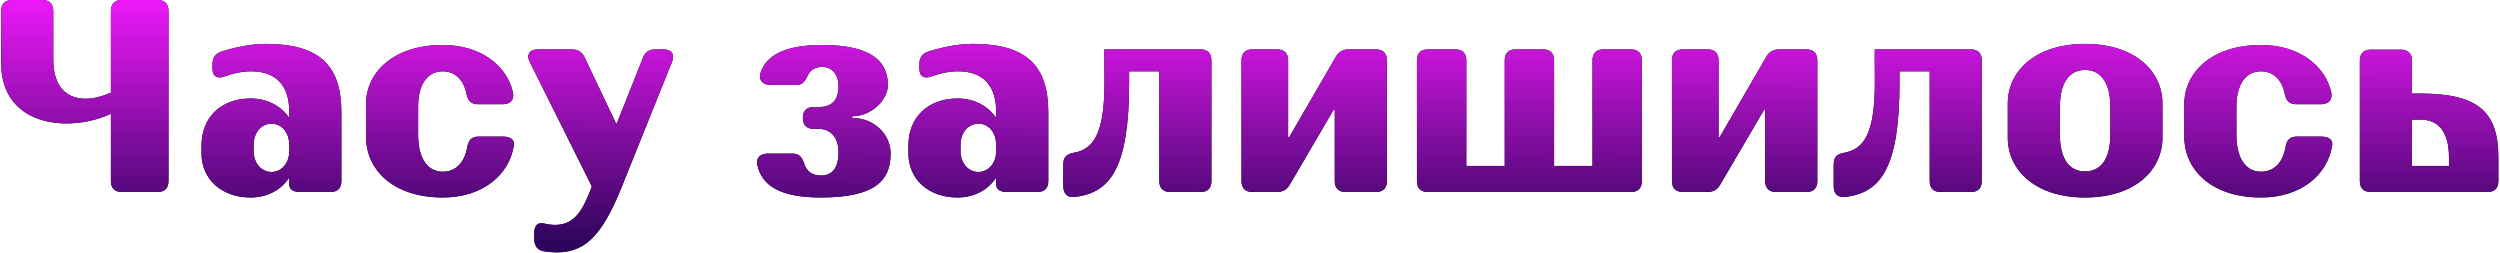
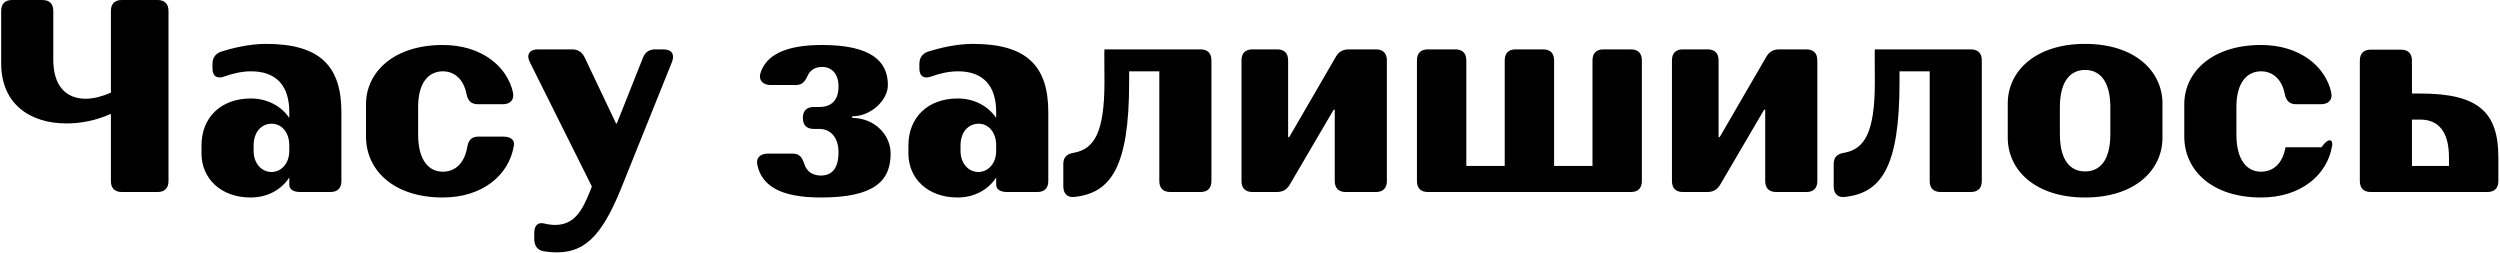
<svg xmlns="http://www.w3.org/2000/svg" width="1276" height="129" viewBox="0 0 1276 129" fill="none">
-   <path d="M56.6 5.6C56.6 1.96 58.56 -6.67572e-06 62.2 -6.67572e-06H80.4C84.04 -6.67572e-06 86 1.96 86 5.6V92.4C86 96.04 84.04 98 80.4 98H62.2C58.56 98 56.6 96.04 56.6 92.4V58.1C48.9 61.6 41.06 63 33.92 63C15.3 63 0.6 53.06 0.6 32.34V5.6C0.6 1.96 2.56 -6.67572e-06 6.2 -6.67572e-06H21.6C25.24 -6.67572e-06 27.2 1.96 27.2 5.6V30.52C27.2 44.1 33.92 50.4 43.72 50.4C47.64 50.4 51.98 49.28 56.6 47.32V5.6ZM102.849 78.4V74.2C102.849 60.06 112.649 50.26 128.049 50.26C136.449 50.26 143.589 54.18 147.649 60.2V57.12C147.649 43.4 140.649 36.4 128.189 36.4C123.149 36.4 118.389 37.66 114.889 38.92C110.969 40.46 108.449 39.06 108.449 35V32.76C108.449 29.54 109.849 27.44 112.929 26.32C117.969 24.78 126.649 22.4 135.749 22.4C163.189 22.4 174.249 33.6 174.249 57.26V92.4C174.249 96.04 172.289 98 168.649 98H153.249C149.609 98 147.649 96.6 147.649 94.22V90.58C143.589 96.88 136.449 100.8 127.909 100.8C112.649 100.8 102.849 91 102.849 78.4ZM129.449 77C129.449 83.58 133.649 87.78 138.549 87.78C143.449 87.78 147.649 83.58 147.649 77V74.2C147.649 67.34 143.589 63.14 138.689 63.14C133.509 63.14 129.449 67.34 129.449 74.2V77ZM226.011 100.8C200.811 100.8 186.811 86.8 186.811 69.72V53.2C186.811 36.96 200.811 22.96 226.011 22.96C245.611 22.96 258.911 33.74 261.851 47.32C262.551 51.1 260.311 53.2 256.531 53.2H243.931C240.431 53.2 238.751 51.38 238.051 47.74C236.511 40.18 231.751 36.4 226.011 36.4C219.011 36.4 213.411 41.86 213.411 54.6V68.6C213.411 82.04 219.011 87.64 226.011 87.64C232.031 87.64 236.931 83.72 238.471 75.18C239.031 71.54 240.711 69.72 244.211 69.72H256.811C260.591 69.72 262.831 71.4 262.271 74.34C259.891 89.18 246.451 100.8 226.011 100.8ZM328.137 29.54C329.257 26.6 331.357 25.2 334.577 25.2H338.637C342.837 25.2 344.517 27.72 342.977 31.64L318.757 91.84C308.537 118.16 299.997 128.8 284.317 128.8C281.657 128.8 279.277 128.52 277.457 128.24C274.237 127.68 272.697 125.3 272.697 122.08V118.86C272.697 114.94 274.657 113.26 277.877 114.1C279.557 114.52 281.517 114.8 283.337 114.8C293.417 114.8 297.337 106.96 300.977 98L302.097 95.2L270.457 31.78C268.497 28 270.177 25.2 274.517 25.2H291.877C294.957 25.2 297.057 26.46 298.457 29.4L314.417 63H314.837L328.137 29.54ZM386.537 84.14C385.697 80.5 388.217 78.4 391.857 78.4H404.597C407.957 78.4 409.357 80.22 410.477 83.58C411.737 87.64 414.817 89.6 419.017 89.6C424.477 89.6 427.977 86.1 427.977 77.7C427.977 70 423.777 65.8 418.177 65.8H415.377C411.737 65.8 409.777 63.84 409.777 60.2C409.777 56.56 411.737 54.6 415.377 54.6H418.177C424.477 54.6 427.977 51.1 427.977 44.1C427.977 37.66 424.477 34.16 419.577 34.16C416.217 34.16 413.557 35.7 412.297 38.5C410.757 41.72 409.497 43.4 406.137 43.4H393.397C389.617 43.4 387.097 41.16 388.077 37.52C390.737 28.7 399.837 22.96 419.577 22.96C444.777 22.96 453.177 31.36 453.177 43.4C453.177 50.96 444.777 59.36 434.977 59.36V60.2C446.177 60.2 454.577 68.6 454.577 78.4C454.577 92.4 446.177 100.8 419.017 100.8C398.017 100.8 388.777 94.64 386.537 84.14ZM463.65 78.4V74.2C463.65 60.06 473.45 50.26 488.85 50.26C497.25 50.26 504.39 54.18 508.45 60.2V57.12C508.45 43.4 501.45 36.4 488.99 36.4C483.95 36.4 479.19 37.66 475.69 38.92C471.77 40.46 469.25 39.06 469.25 35V32.76C469.25 29.54 470.65 27.44 473.73 26.32C478.77 24.78 487.45 22.4 496.55 22.4C523.99 22.4 535.05 33.6 535.05 57.26V92.4C535.05 96.04 533.09 98 529.45 98H514.05C510.41 98 508.45 96.6 508.45 94.22V90.58C504.39 96.88 497.25 100.8 488.71 100.8C473.45 100.8 463.65 91 463.65 78.4ZM490.25 77C490.25 83.58 494.45 87.78 499.35 87.78C504.25 87.78 508.45 83.58 508.45 77V74.2C508.45 67.34 504.39 63.14 499.49 63.14C494.31 63.14 490.25 67.34 490.25 74.2V77ZM612.712 25.2C616.352 25.2 618.312 27.16 618.312 30.8V92.4C618.312 96.04 616.352 98 612.712 98H597.312C593.672 98 591.712 96.04 591.712 92.4V36.4H576.312V42C576.312 85.4 566.932 98.56 548.312 100.52C544.672 100.94 542.712 98.7 542.712 95.06V83.72C542.712 80.22 544.532 78.54 548.032 77.98C558.532 76.16 563.712 67.48 563.712 42C563.712 35 563.572 25.2 563.712 25.2H612.712ZM702.257 25.2C705.897 25.2 707.857 27.16 707.857 30.8V92.4C707.857 96.04 705.897 98 702.257 98H686.857C683.217 98 681.257 96.04 681.257 92.4V56H680.697L658.297 94.22C656.757 96.88 654.657 98 651.577 98H639.257C635.617 98 633.657 96.04 633.657 92.4V30.8C633.657 27.16 635.617 25.2 639.257 25.2H651.857C655.497 25.2 657.457 27.16 657.457 30.8V70H658.017L681.817 28.98C683.357 26.32 685.457 25.2 688.537 25.2H702.257ZM812.808 30.8C812.808 27.16 814.768 25.2 818.408 25.2H832.408C836.048 25.2 838.008 27.16 838.008 30.8V92.4C838.008 96.04 836.048 98 832.408 98H728.808C725.168 98 723.208 96.04 723.208 92.4V30.8C723.208 27.16 725.168 25.2 728.808 25.2H742.808C746.448 25.2 748.408 27.16 748.408 30.8V84.7H768.008V30.8C768.008 27.16 769.968 25.2 773.608 25.2H787.608C791.248 25.2 793.208 27.16 793.208 30.8V84.7H812.808V30.8ZM921.964 25.2C925.604 25.2 927.564 27.16 927.564 30.8V92.4C927.564 96.04 925.604 98 921.964 98H906.564C902.924 98 900.964 96.04 900.964 92.4V56H900.404L878.004 94.22C876.464 96.88 874.364 98 871.284 98H858.964C855.324 98 853.364 96.04 853.364 92.4V30.8C853.364 27.16 855.324 25.2 858.964 25.2H871.564C875.204 25.2 877.164 27.16 877.164 30.8V70H877.724L901.524 28.98C903.064 26.32 905.164 25.2 908.244 25.2H921.964ZM1005.91 25.2C1009.55 25.2 1011.51 27.16 1011.51 30.8V92.4C1011.51 96.04 1009.55 98 1005.91 98H990.515C986.875 98 984.915 96.04 984.915 92.4V36.4H969.515V42C969.515 85.4 960.135 98.56 941.515 100.52C937.875 100.94 935.915 98.7 935.915 95.06V83.72C935.915 80.22 937.735 78.54 941.235 77.98C951.735 76.16 956.915 67.48 956.915 42C956.915 35 956.775 25.2 956.915 25.2H1005.91ZM1024.76 70.28V52.78C1024.76 36.4 1038.76 22.4 1064.24 22.4C1089.72 22.4 1103.72 36.4 1103.72 52.78V70.28C1103.72 86.8 1089.72 100.8 1064.24 100.8C1038.76 100.8 1024.76 86.8 1024.76 70.28ZM1064.24 35.7C1056.82 35.7 1051.36 41.3 1051.36 54.74V68.46C1051.36 82.04 1056.82 87.5 1064.24 87.5C1071.66 87.5 1077.12 82.04 1077.12 68.46V54.74C1077.12 41.3 1071.66 35.7 1064.24 35.7ZM1154.06 100.8C1128.86 100.8 1114.86 86.8 1114.86 69.72V53.2C1114.86 36.96 1128.86 22.96 1154.06 22.96C1173.66 22.96 1186.96 33.74 1189.9 47.32C1190.6 51.1 1188.36 53.2 1184.58 53.2H1171.98C1168.48 53.2 1166.8 51.38 1166.1 47.74C1164.56 40.18 1159.8 36.4 1154.06 36.4C1147.06 36.4 1141.46 41.86 1141.46 54.6V68.6C1141.46 82.04 1147.06 87.64 1154.06 87.64C1160.08 87.64 1164.98 83.72 1166.52 75.18C1167.08 71.54 1168.76 69.72 1172.26 69.72H1184.86C1188.64 69.72 1190.88 71.4 1190.32 74.34C1187.94 89.18 1174.5 100.8 1154.06 100.8ZM1235.4 47.74C1265.36 47.74 1275.16 57.54 1275.16 80.36V92.4C1275.16 96.04 1273.2 98 1269.56 98H1210.06C1206.42 98 1204.46 96.04 1204.46 92.4V30.94C1204.46 27.3 1206.42 25.34 1210.06 25.34H1225.46C1229.1 25.34 1231.06 27.3 1231.06 30.94V47.74H1235.4ZM1249.96 84.7V80.36C1249.96 66.78 1244.22 61.04 1235.4 61.04H1231.06V84.7H1249.96Z" fill="black" />
-   <path d="M56.6 5.6C56.6 1.96 58.56 -6.67572e-06 62.2 -6.67572e-06H80.4C84.04 -6.67572e-06 86 1.96 86 5.6V92.4C86 96.04 84.04 98 80.4 98H62.2C58.56 98 56.6 96.04 56.6 92.4V58.1C48.9 61.6 41.06 63 33.92 63C15.3 63 0.6 53.06 0.6 32.34V5.6C0.6 1.96 2.56 -6.67572e-06 6.2 -6.67572e-06H21.6C25.24 -6.67572e-06 27.2 1.96 27.2 5.6V30.52C27.2 44.1 33.92 50.4 43.72 50.4C47.64 50.4 51.98 49.28 56.6 47.32V5.6ZM102.849 78.4V74.2C102.849 60.06 112.649 50.26 128.049 50.26C136.449 50.26 143.589 54.18 147.649 60.2V57.12C147.649 43.4 140.649 36.4 128.189 36.4C123.149 36.4 118.389 37.66 114.889 38.92C110.969 40.46 108.449 39.06 108.449 35V32.76C108.449 29.54 109.849 27.44 112.929 26.32C117.969 24.78 126.649 22.4 135.749 22.4C163.189 22.4 174.249 33.6 174.249 57.26V92.4C174.249 96.04 172.289 98 168.649 98H153.249C149.609 98 147.649 96.6 147.649 94.22V90.58C143.589 96.88 136.449 100.8 127.909 100.8C112.649 100.8 102.849 91 102.849 78.4ZM129.449 77C129.449 83.58 133.649 87.78 138.549 87.78C143.449 87.78 147.649 83.58 147.649 77V74.2C147.649 67.34 143.589 63.14 138.689 63.14C133.509 63.14 129.449 67.34 129.449 74.2V77ZM226.011 100.8C200.811 100.8 186.811 86.8 186.811 69.72V53.2C186.811 36.96 200.811 22.96 226.011 22.96C245.611 22.96 258.911 33.74 261.851 47.32C262.551 51.1 260.311 53.2 256.531 53.2H243.931C240.431 53.2 238.751 51.38 238.051 47.74C236.511 40.18 231.751 36.4 226.011 36.4C219.011 36.4 213.411 41.86 213.411 54.6V68.6C213.411 82.04 219.011 87.64 226.011 87.64C232.031 87.64 236.931 83.72 238.471 75.18C239.031 71.54 240.711 69.72 244.211 69.72H256.811C260.591 69.72 262.831 71.4 262.271 74.34C259.891 89.18 246.451 100.8 226.011 100.8ZM328.137 29.54C329.257 26.6 331.357 25.2 334.577 25.2H338.637C342.837 25.2 344.517 27.72 342.977 31.64L318.757 91.84C308.537 118.16 299.997 128.8 284.317 128.8C281.657 128.8 279.277 128.52 277.457 128.24C274.237 127.68 272.697 125.3 272.697 122.08V118.86C272.697 114.94 274.657 113.26 277.877 114.1C279.557 114.52 281.517 114.8 283.337 114.8C293.417 114.8 297.337 106.96 300.977 98L302.097 95.2L270.457 31.78C268.497 28 270.177 25.2 274.517 25.2H291.877C294.957 25.2 297.057 26.46 298.457 29.4L314.417 63H314.837L328.137 29.54ZM386.537 84.14C385.697 80.5 388.217 78.4 391.857 78.4H404.597C407.957 78.4 409.357 80.22 410.477 83.58C411.737 87.64 414.817 89.6 419.017 89.6C424.477 89.6 427.977 86.1 427.977 77.7C427.977 70 423.777 65.8 418.177 65.8H415.377C411.737 65.8 409.777 63.84 409.777 60.2C409.777 56.56 411.737 54.6 415.377 54.6H418.177C424.477 54.6 427.977 51.1 427.977 44.1C427.977 37.66 424.477 34.16 419.577 34.16C416.217 34.16 413.557 35.7 412.297 38.5C410.757 41.72 409.497 43.4 406.137 43.4H393.397C389.617 43.4 387.097 41.16 388.077 37.52C390.737 28.7 399.837 22.96 419.577 22.96C444.777 22.96 453.177 31.36 453.177 43.4C453.177 50.96 444.777 59.36 434.977 59.36V60.2C446.177 60.2 454.577 68.6 454.577 78.4C454.577 92.4 446.177 100.8 419.017 100.8C398.017 100.8 388.777 94.64 386.537 84.14ZM463.65 78.4V74.2C463.65 60.06 473.45 50.26 488.85 50.26C497.25 50.26 504.39 54.18 508.45 60.2V57.12C508.45 43.4 501.45 36.4 488.99 36.4C483.95 36.4 479.19 37.66 475.69 38.92C471.77 40.46 469.25 39.06 469.25 35V32.76C469.25 29.54 470.65 27.44 473.73 26.32C478.77 24.78 487.45 22.4 496.55 22.4C523.99 22.4 535.05 33.6 535.05 57.26V92.4C535.05 96.04 533.09 98 529.45 98H514.05C510.41 98 508.45 96.6 508.45 94.22V90.58C504.39 96.88 497.25 100.8 488.71 100.8C473.45 100.8 463.65 91 463.65 78.4ZM490.25 77C490.25 83.58 494.45 87.78 499.35 87.78C504.25 87.78 508.45 83.58 508.45 77V74.2C508.45 67.34 504.39 63.14 499.49 63.14C494.31 63.14 490.25 67.34 490.25 74.2V77ZM612.712 25.2C616.352 25.2 618.312 27.16 618.312 30.8V92.4C618.312 96.04 616.352 98 612.712 98H597.312C593.672 98 591.712 96.04 591.712 92.4V36.4H576.312V42C576.312 85.4 566.932 98.56 548.312 100.52C544.672 100.94 542.712 98.7 542.712 95.06V83.72C542.712 80.22 544.532 78.54 548.032 77.98C558.532 76.16 563.712 67.48 563.712 42C563.712 35 563.572 25.2 563.712 25.2H612.712ZM702.257 25.2C705.897 25.2 707.857 27.16 707.857 30.8V92.4C707.857 96.04 705.897 98 702.257 98H686.857C683.217 98 681.257 96.04 681.257 92.4V56H680.697L658.297 94.22C656.757 96.88 654.657 98 651.577 98H639.257C635.617 98 633.657 96.04 633.657 92.4V30.8C633.657 27.16 635.617 25.2 639.257 25.2H651.857C655.497 25.2 657.457 27.16 657.457 30.8V70H658.017L681.817 28.98C683.357 26.32 685.457 25.2 688.537 25.2H702.257ZM812.808 30.8C812.808 27.16 814.768 25.2 818.408 25.2H832.408C836.048 25.2 838.008 27.16 838.008 30.8V92.4C838.008 96.04 836.048 98 832.408 98H728.808C725.168 98 723.208 96.04 723.208 92.4V30.8C723.208 27.16 725.168 25.2 728.808 25.2H742.808C746.448 25.2 748.408 27.16 748.408 30.8V84.7H768.008V30.8C768.008 27.16 769.968 25.2 773.608 25.2H787.608C791.248 25.2 793.208 27.16 793.208 30.8V84.7H812.808V30.8ZM921.964 25.2C925.604 25.2 927.564 27.16 927.564 30.8V92.4C927.564 96.04 925.604 98 921.964 98H906.564C902.924 98 900.964 96.04 900.964 92.4V56H900.404L878.004 94.22C876.464 96.88 874.364 98 871.284 98H858.964C855.324 98 853.364 96.04 853.364 92.4V30.8C853.364 27.16 855.324 25.2 858.964 25.2H871.564C875.204 25.2 877.164 27.16 877.164 30.8V70H877.724L901.524 28.98C903.064 26.32 905.164 25.2 908.244 25.2H921.964ZM1005.91 25.2C1009.55 25.2 1011.51 27.16 1011.51 30.8V92.4C1011.51 96.04 1009.55 98 1005.91 98H990.515C986.875 98 984.915 96.04 984.915 92.4V36.4H969.515V42C969.515 85.4 960.135 98.56 941.515 100.52C937.875 100.94 935.915 98.7 935.915 95.06V83.72C935.915 80.22 937.735 78.54 941.235 77.98C951.735 76.16 956.915 67.48 956.915 42C956.915 35 956.775 25.2 956.915 25.2H1005.91ZM1024.76 70.28V52.78C1024.76 36.4 1038.76 22.4 1064.24 22.4C1089.72 22.4 1103.72 36.4 1103.72 52.78V70.28C1103.72 86.8 1089.72 100.8 1064.24 100.8C1038.76 100.8 1024.76 86.8 1024.76 70.28ZM1064.24 35.7C1056.82 35.7 1051.36 41.3 1051.36 54.74V68.46C1051.36 82.04 1056.82 87.5 1064.24 87.5C1071.66 87.5 1077.12 82.04 1077.12 68.46V54.74C1077.12 41.3 1071.66 35.7 1064.24 35.7ZM1154.06 100.8C1128.86 100.8 1114.86 86.8 1114.86 69.72V53.2C1114.86 36.96 1128.86 22.96 1154.06 22.96C1173.66 22.96 1186.96 33.74 1189.9 47.32C1190.6 51.1 1188.36 53.2 1184.58 53.2H1171.98C1168.48 53.2 1166.8 51.38 1166.1 47.74C1164.56 40.18 1159.8 36.4 1154.06 36.4C1147.06 36.4 1141.46 41.86 1141.46 54.6V68.6C1141.46 82.04 1147.06 87.64 1154.06 87.64C1160.08 87.64 1164.98 83.72 1166.52 75.18C1167.08 71.54 1168.76 69.72 1172.26 69.72H1184.86C1188.64 69.72 1190.88 71.4 1190.32 74.34C1187.94 89.18 1174.5 100.8 1154.06 100.8ZM1235.4 47.74C1265.36 47.74 1275.16 57.54 1275.16 80.36V92.4C1275.16 96.04 1273.2 98 1269.56 98H1210.06C1206.42 98 1204.46 96.04 1204.46 92.4V30.94C1204.46 27.3 1206.42 25.34 1210.06 25.34H1225.46C1229.1 25.34 1231.06 27.3 1231.06 30.94V47.74H1235.4ZM1249.96 84.7V80.36C1249.96 66.78 1244.22 61.04 1235.4 61.04H1231.06V84.7H1249.96Z" fill="url(#paint0_linear_2016_615)" />
+   <path d="M56.6 5.6C56.6 1.96 58.56 -6.67572e-06 62.2 -6.67572e-06H80.4C84.04 -6.67572e-06 86 1.96 86 5.6V92.4C86 96.04 84.04 98 80.4 98H62.2C58.56 98 56.6 96.04 56.6 92.4V58.1C48.9 61.6 41.06 63 33.92 63C15.3 63 0.6 53.06 0.6 32.34V5.6C0.6 1.96 2.56 -6.67572e-06 6.2 -6.67572e-06H21.6C25.24 -6.67572e-06 27.2 1.96 27.2 5.6V30.52C27.2 44.1 33.92 50.4 43.72 50.4C47.64 50.4 51.98 49.28 56.6 47.32V5.6ZM102.849 78.4V74.2C102.849 60.06 112.649 50.26 128.049 50.26C136.449 50.26 143.589 54.18 147.649 60.2V57.12C147.649 43.4 140.649 36.4 128.189 36.4C123.149 36.4 118.389 37.66 114.889 38.92C110.969 40.46 108.449 39.06 108.449 35V32.76C108.449 29.54 109.849 27.44 112.929 26.32C117.969 24.78 126.649 22.4 135.749 22.4C163.189 22.4 174.249 33.6 174.249 57.26V92.4C174.249 96.04 172.289 98 168.649 98H153.249C149.609 98 147.649 96.6 147.649 94.22V90.58C143.589 96.88 136.449 100.8 127.909 100.8C112.649 100.8 102.849 91 102.849 78.4ZM129.449 77C129.449 83.58 133.649 87.78 138.549 87.78C143.449 87.78 147.649 83.58 147.649 77V74.2C147.649 67.34 143.589 63.14 138.689 63.14C133.509 63.14 129.449 67.34 129.449 74.2V77ZM226.011 100.8C200.811 100.8 186.811 86.8 186.811 69.72V53.2C186.811 36.96 200.811 22.96 226.011 22.96C245.611 22.96 258.911 33.74 261.851 47.32C262.551 51.1 260.311 53.2 256.531 53.2H243.931C240.431 53.2 238.751 51.38 238.051 47.74C236.511 40.18 231.751 36.4 226.011 36.4C219.011 36.4 213.411 41.86 213.411 54.6V68.6C213.411 82.04 219.011 87.64 226.011 87.64C232.031 87.64 236.931 83.72 238.471 75.18C239.031 71.54 240.711 69.72 244.211 69.72H256.811C260.591 69.72 262.831 71.4 262.271 74.34C259.891 89.18 246.451 100.8 226.011 100.8ZM328.137 29.54C329.257 26.6 331.357 25.2 334.577 25.2H338.637C342.837 25.2 344.517 27.72 342.977 31.64L318.757 91.84C308.537 118.16 299.997 128.8 284.317 128.8C281.657 128.8 279.277 128.52 277.457 128.24C274.237 127.68 272.697 125.3 272.697 122.08V118.86C272.697 114.94 274.657 113.26 277.877 114.1C279.557 114.52 281.517 114.8 283.337 114.8C293.417 114.8 297.337 106.96 300.977 98L302.097 95.2L270.457 31.78C268.497 28 270.177 25.2 274.517 25.2H291.877C294.957 25.2 297.057 26.46 298.457 29.4L314.417 63H314.837L328.137 29.54ZM386.537 84.14C385.697 80.5 388.217 78.4 391.857 78.4H404.597C407.957 78.4 409.357 80.22 410.477 83.58C411.737 87.64 414.817 89.6 419.017 89.6C424.477 89.6 427.977 86.1 427.977 77.7C427.977 70 423.777 65.8 418.177 65.8H415.377C411.737 65.8 409.777 63.84 409.777 60.2C409.777 56.56 411.737 54.6 415.377 54.6H418.177C424.477 54.6 427.977 51.1 427.977 44.1C427.977 37.66 424.477 34.16 419.577 34.16C416.217 34.16 413.557 35.7 412.297 38.5C410.757 41.72 409.497 43.4 406.137 43.4H393.397C389.617 43.4 387.097 41.16 388.077 37.52C390.737 28.7 399.837 22.96 419.577 22.96C444.777 22.96 453.177 31.36 453.177 43.4C453.177 50.96 444.777 59.36 434.977 59.36V60.2C446.177 60.2 454.577 68.6 454.577 78.4C454.577 92.4 446.177 100.8 419.017 100.8C398.017 100.8 388.777 94.64 386.537 84.14ZM463.65 78.4V74.2C463.65 60.06 473.45 50.26 488.85 50.26C497.25 50.26 504.39 54.18 508.45 60.2V57.12C508.45 43.4 501.45 36.4 488.99 36.4C483.95 36.4 479.19 37.66 475.69 38.92C471.77 40.46 469.25 39.06 469.25 35V32.76C469.25 29.54 470.65 27.44 473.73 26.32C478.77 24.78 487.45 22.4 496.55 22.4C523.99 22.4 535.05 33.6 535.05 57.26V92.4C535.05 96.04 533.09 98 529.45 98H514.05C510.41 98 508.45 96.6 508.45 94.22V90.58C504.39 96.88 497.25 100.8 488.71 100.8C473.45 100.8 463.65 91 463.65 78.4ZM490.25 77C490.25 83.58 494.45 87.78 499.35 87.78C504.25 87.78 508.45 83.58 508.45 77V74.2C508.45 67.34 504.39 63.14 499.49 63.14C494.31 63.14 490.25 67.34 490.25 74.2V77ZM612.712 25.2C616.352 25.2 618.312 27.16 618.312 30.8V92.4C618.312 96.04 616.352 98 612.712 98H597.312C593.672 98 591.712 96.04 591.712 92.4V36.4H576.312V42C576.312 85.4 566.932 98.56 548.312 100.52C544.672 100.94 542.712 98.7 542.712 95.06V83.72C542.712 80.22 544.532 78.54 548.032 77.98C558.532 76.16 563.712 67.48 563.712 42C563.712 35 563.572 25.2 563.712 25.2H612.712ZM702.257 25.2C705.897 25.2 707.857 27.16 707.857 30.8V92.4C707.857 96.04 705.897 98 702.257 98H686.857C683.217 98 681.257 96.04 681.257 92.4V56H680.697L658.297 94.22C656.757 96.88 654.657 98 651.577 98H639.257C635.617 98 633.657 96.04 633.657 92.4V30.8C633.657 27.16 635.617 25.2 639.257 25.2H651.857C655.497 25.2 657.457 27.16 657.457 30.8V70H658.017L681.817 28.98C683.357 26.32 685.457 25.2 688.537 25.2H702.257ZM812.808 30.8C812.808 27.16 814.768 25.2 818.408 25.2H832.408C836.048 25.2 838.008 27.16 838.008 30.8V92.4C838.008 96.04 836.048 98 832.408 98H728.808C725.168 98 723.208 96.04 723.208 92.4V30.8C723.208 27.16 725.168 25.2 728.808 25.2H742.808C746.448 25.2 748.408 27.16 748.408 30.8V84.7H768.008V30.8C768.008 27.16 769.968 25.2 773.608 25.2H787.608C791.248 25.2 793.208 27.16 793.208 30.8V84.7H812.808V30.8ZM921.964 25.2C925.604 25.2 927.564 27.16 927.564 30.8V92.4C927.564 96.04 925.604 98 921.964 98H906.564C902.924 98 900.964 96.04 900.964 92.4V56H900.404L878.004 94.22C876.464 96.88 874.364 98 871.284 98H858.964C855.324 98 853.364 96.04 853.364 92.4V30.8C853.364 27.16 855.324 25.2 858.964 25.2H871.564C875.204 25.2 877.164 27.16 877.164 30.8V70H877.724L901.524 28.98C903.064 26.32 905.164 25.2 908.244 25.2H921.964ZM1005.91 25.2C1009.55 25.2 1011.51 27.16 1011.51 30.8V92.4C1011.51 96.04 1009.55 98 1005.91 98H990.515C986.875 98 984.915 96.04 984.915 92.4V36.4H969.515V42C969.515 85.4 960.135 98.56 941.515 100.52C937.875 100.94 935.915 98.7 935.915 95.06V83.72C935.915 80.22 937.735 78.54 941.235 77.98C951.735 76.16 956.915 67.48 956.915 42C956.915 35 956.775 25.2 956.915 25.2H1005.91ZM1024.76 70.28V52.78C1024.76 36.4 1038.76 22.4 1064.24 22.4C1089.72 22.4 1103.72 36.4 1103.72 52.78V70.28C1103.72 86.8 1089.72 100.8 1064.24 100.8C1038.76 100.8 1024.76 86.8 1024.76 70.28ZM1064.24 35.7C1056.82 35.7 1051.36 41.3 1051.36 54.74V68.46C1051.36 82.04 1056.82 87.5 1064.24 87.5C1071.66 87.5 1077.12 82.04 1077.12 68.46V54.74C1077.12 41.3 1071.66 35.7 1064.24 35.7ZM1154.06 100.8C1128.86 100.8 1114.86 86.8 1114.86 69.72V53.2C1114.86 36.96 1128.86 22.96 1154.06 22.96C1173.66 22.96 1186.96 33.74 1189.9 47.32C1190.6 51.1 1188.36 53.2 1184.58 53.2H1171.98C1168.48 53.2 1166.8 51.38 1166.1 47.74C1164.56 40.18 1159.8 36.4 1154.06 36.4C1147.06 36.4 1141.46 41.86 1141.46 54.6V68.6C1141.46 82.04 1147.06 87.64 1154.06 87.64C1160.08 87.64 1164.98 83.72 1166.52 75.18H1184.86C1188.64 69.72 1190.88 71.4 1190.32 74.34C1187.94 89.18 1174.5 100.8 1154.06 100.8ZM1235.4 47.74C1265.36 47.74 1275.16 57.54 1275.16 80.36V92.4C1275.16 96.04 1273.2 98 1269.56 98H1210.06C1206.42 98 1204.46 96.04 1204.46 92.4V30.94C1204.46 27.3 1206.42 25.34 1210.06 25.34H1225.46C1229.1 25.34 1231.06 27.3 1231.06 30.94V47.74H1235.4ZM1249.96 84.7V80.36C1249.96 66.78 1244.22 61.04 1235.4 61.04H1231.06V84.7H1249.96Z" fill="black" />
  <defs>
    <linearGradient id="paint0_linear_2016_615" x1="635.541" y1="-2.263" x2="635.37" y2="125.987" gradientUnits="userSpaceOnUse">
      <stop stop-color="#F219FC" />
      <stop offset="1" stop-color="#2C045A" />
    </linearGradient>
  </defs>
</svg>